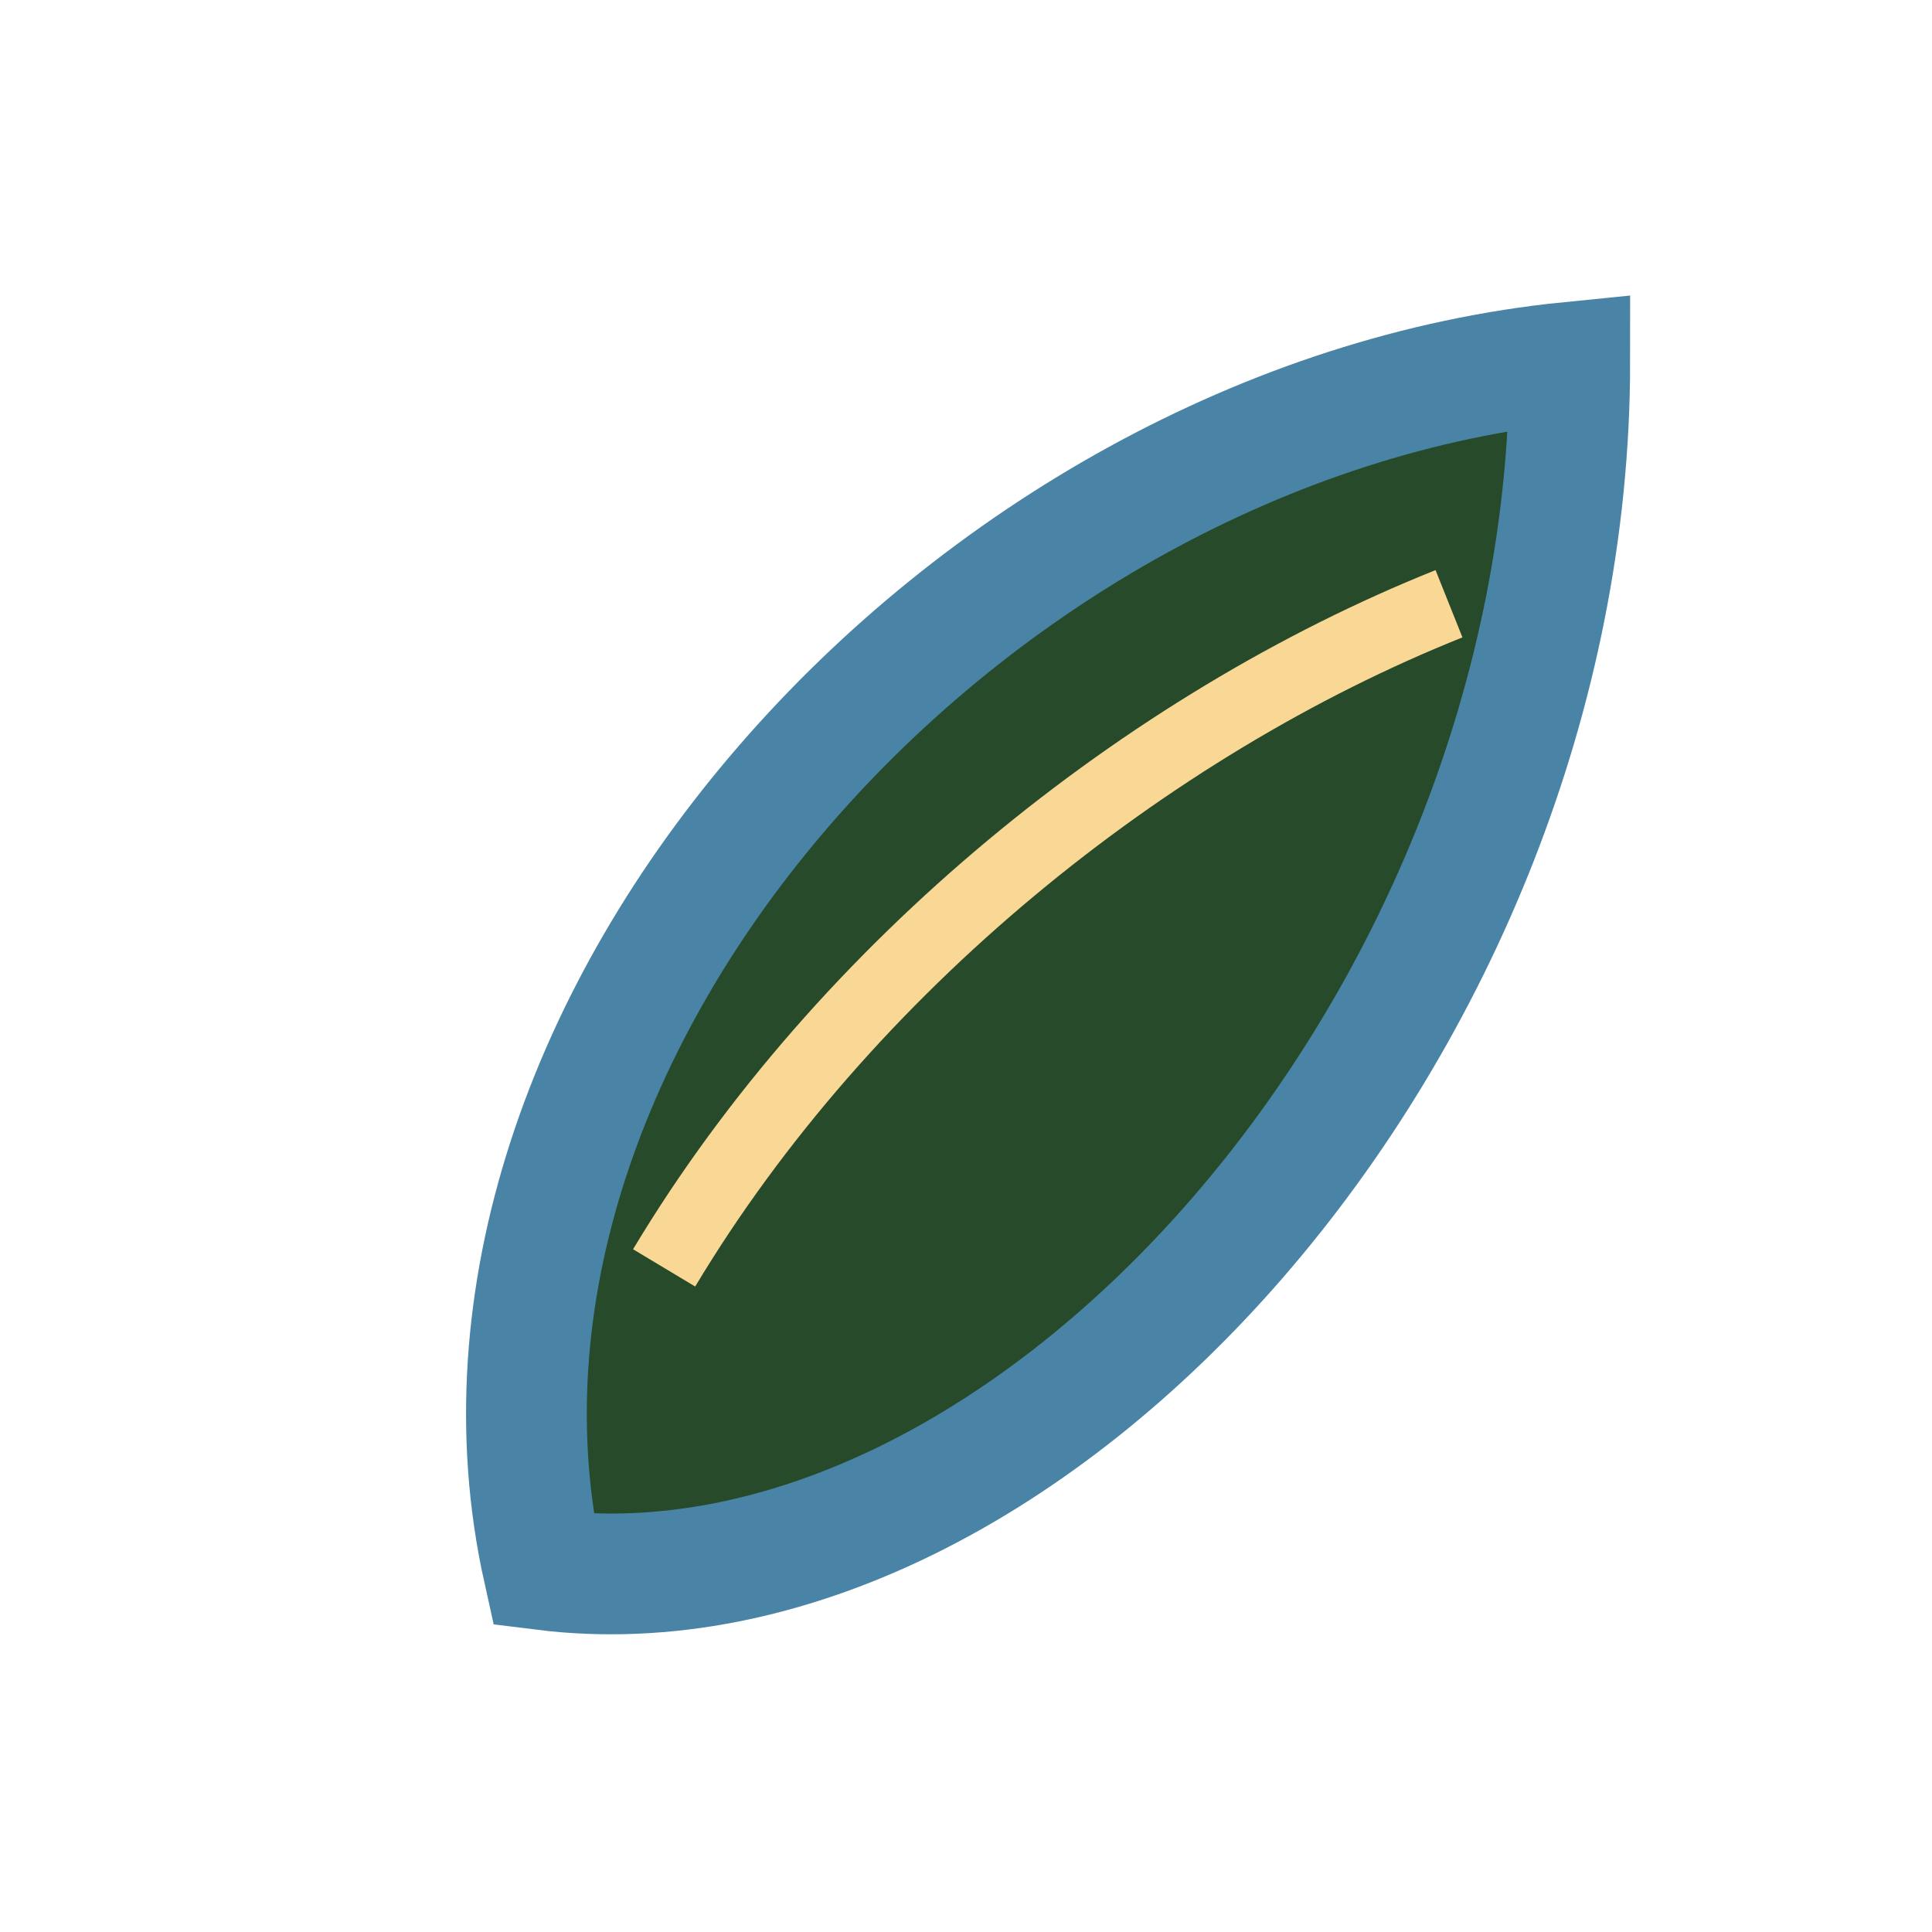
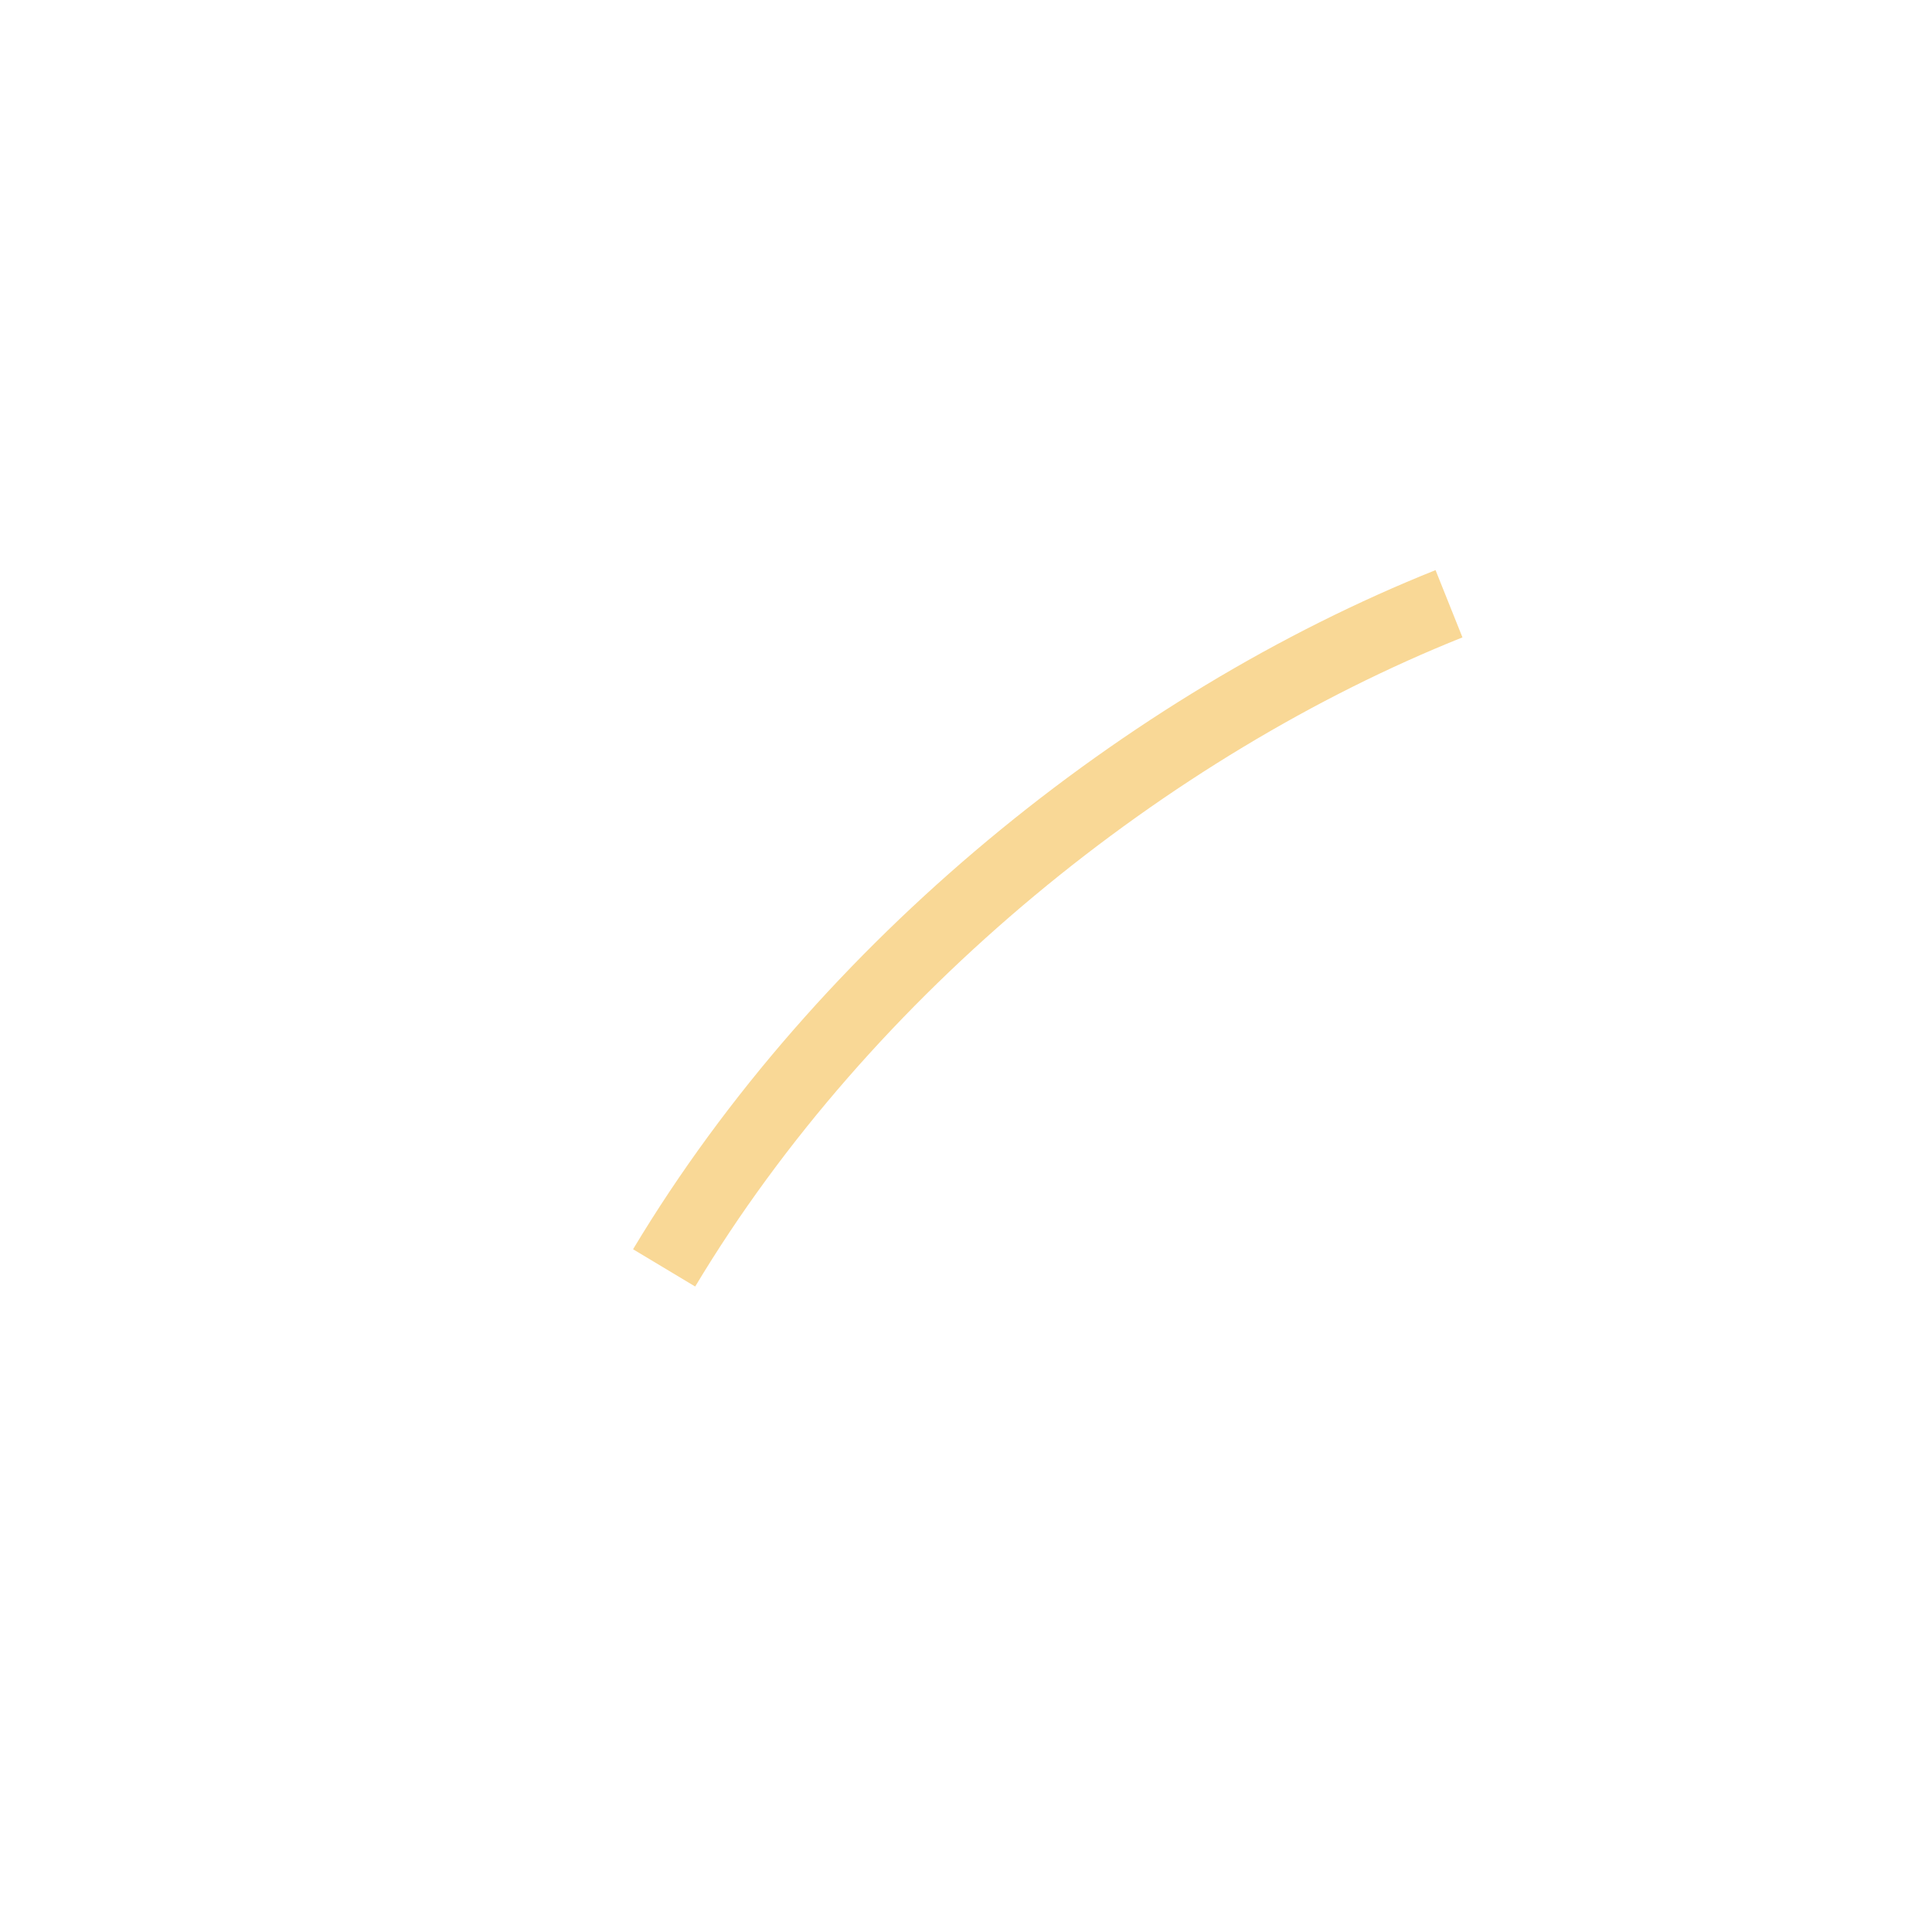
<svg xmlns="http://www.w3.org/2000/svg" width="32" height="32" viewBox="0 0 32 32">
-   <path d="M26 6C16 7 7 17 9 26c8 1 17-9 17-20z" fill="#274A2B" stroke="#4984A6" stroke-width="2" />
  <path d="M11 21c3-5 8-9 13-11" stroke="#F9D896" stroke-width="1.2" fill="none" />
</svg>